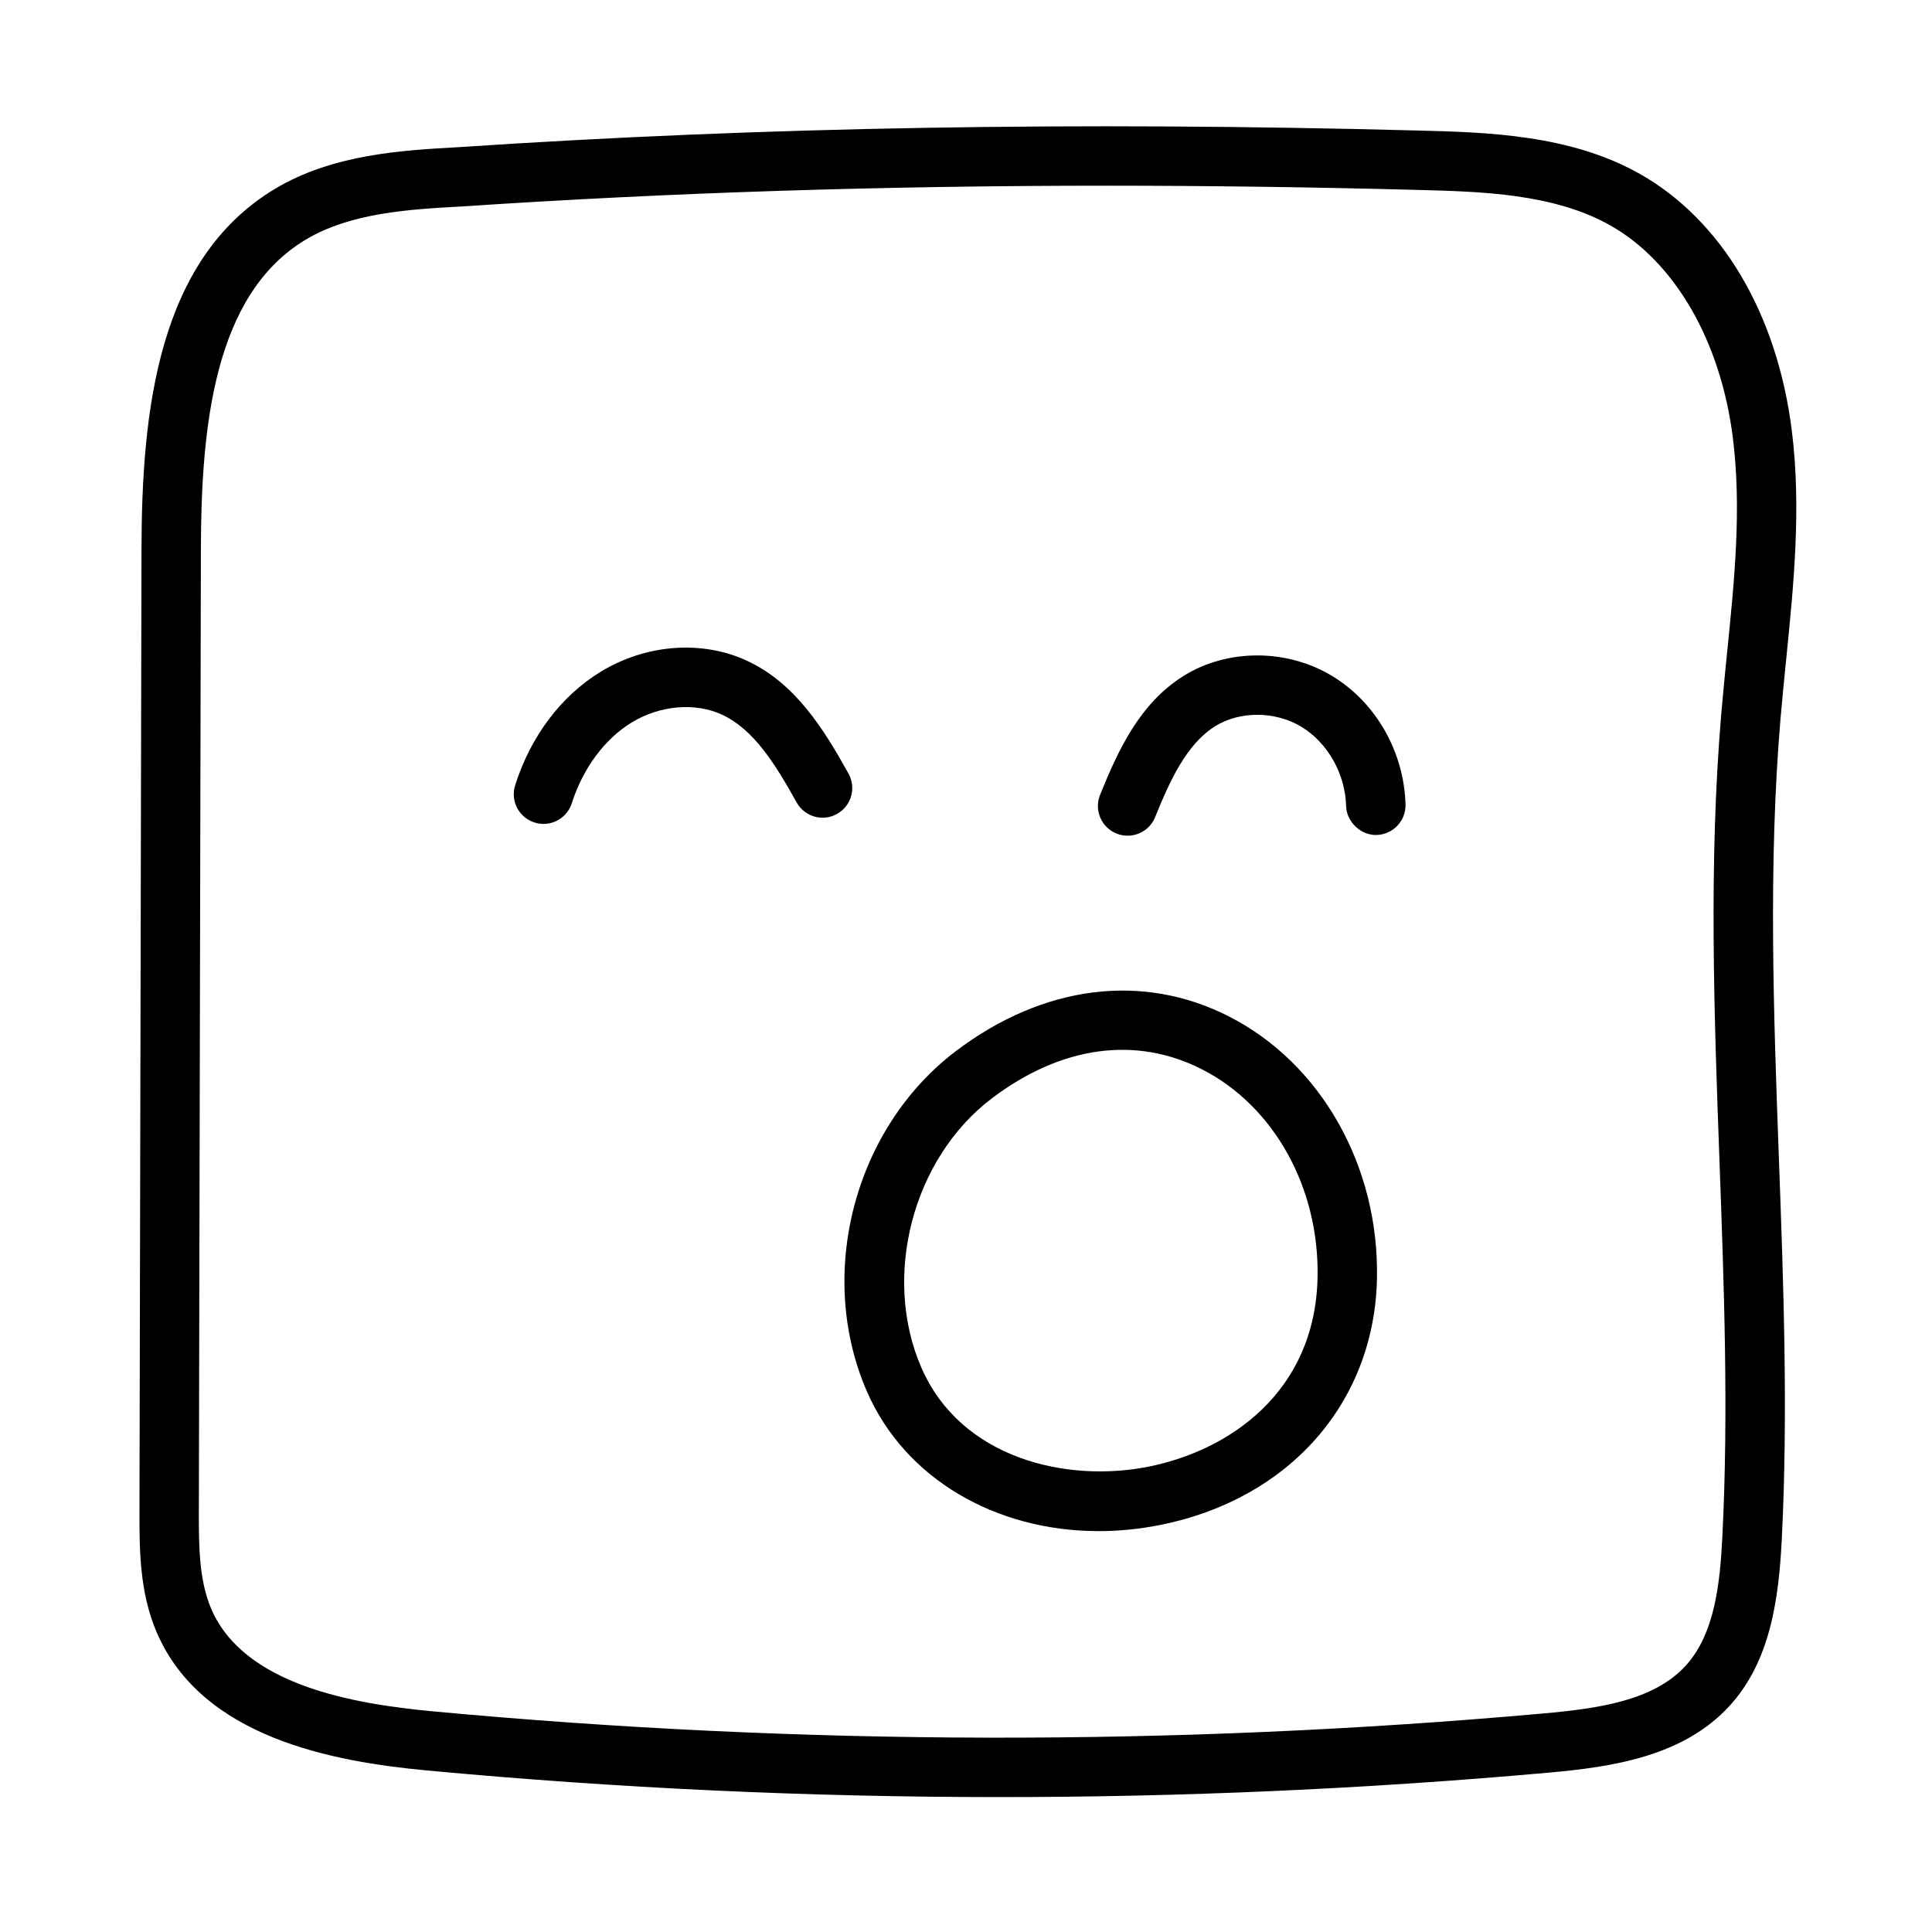
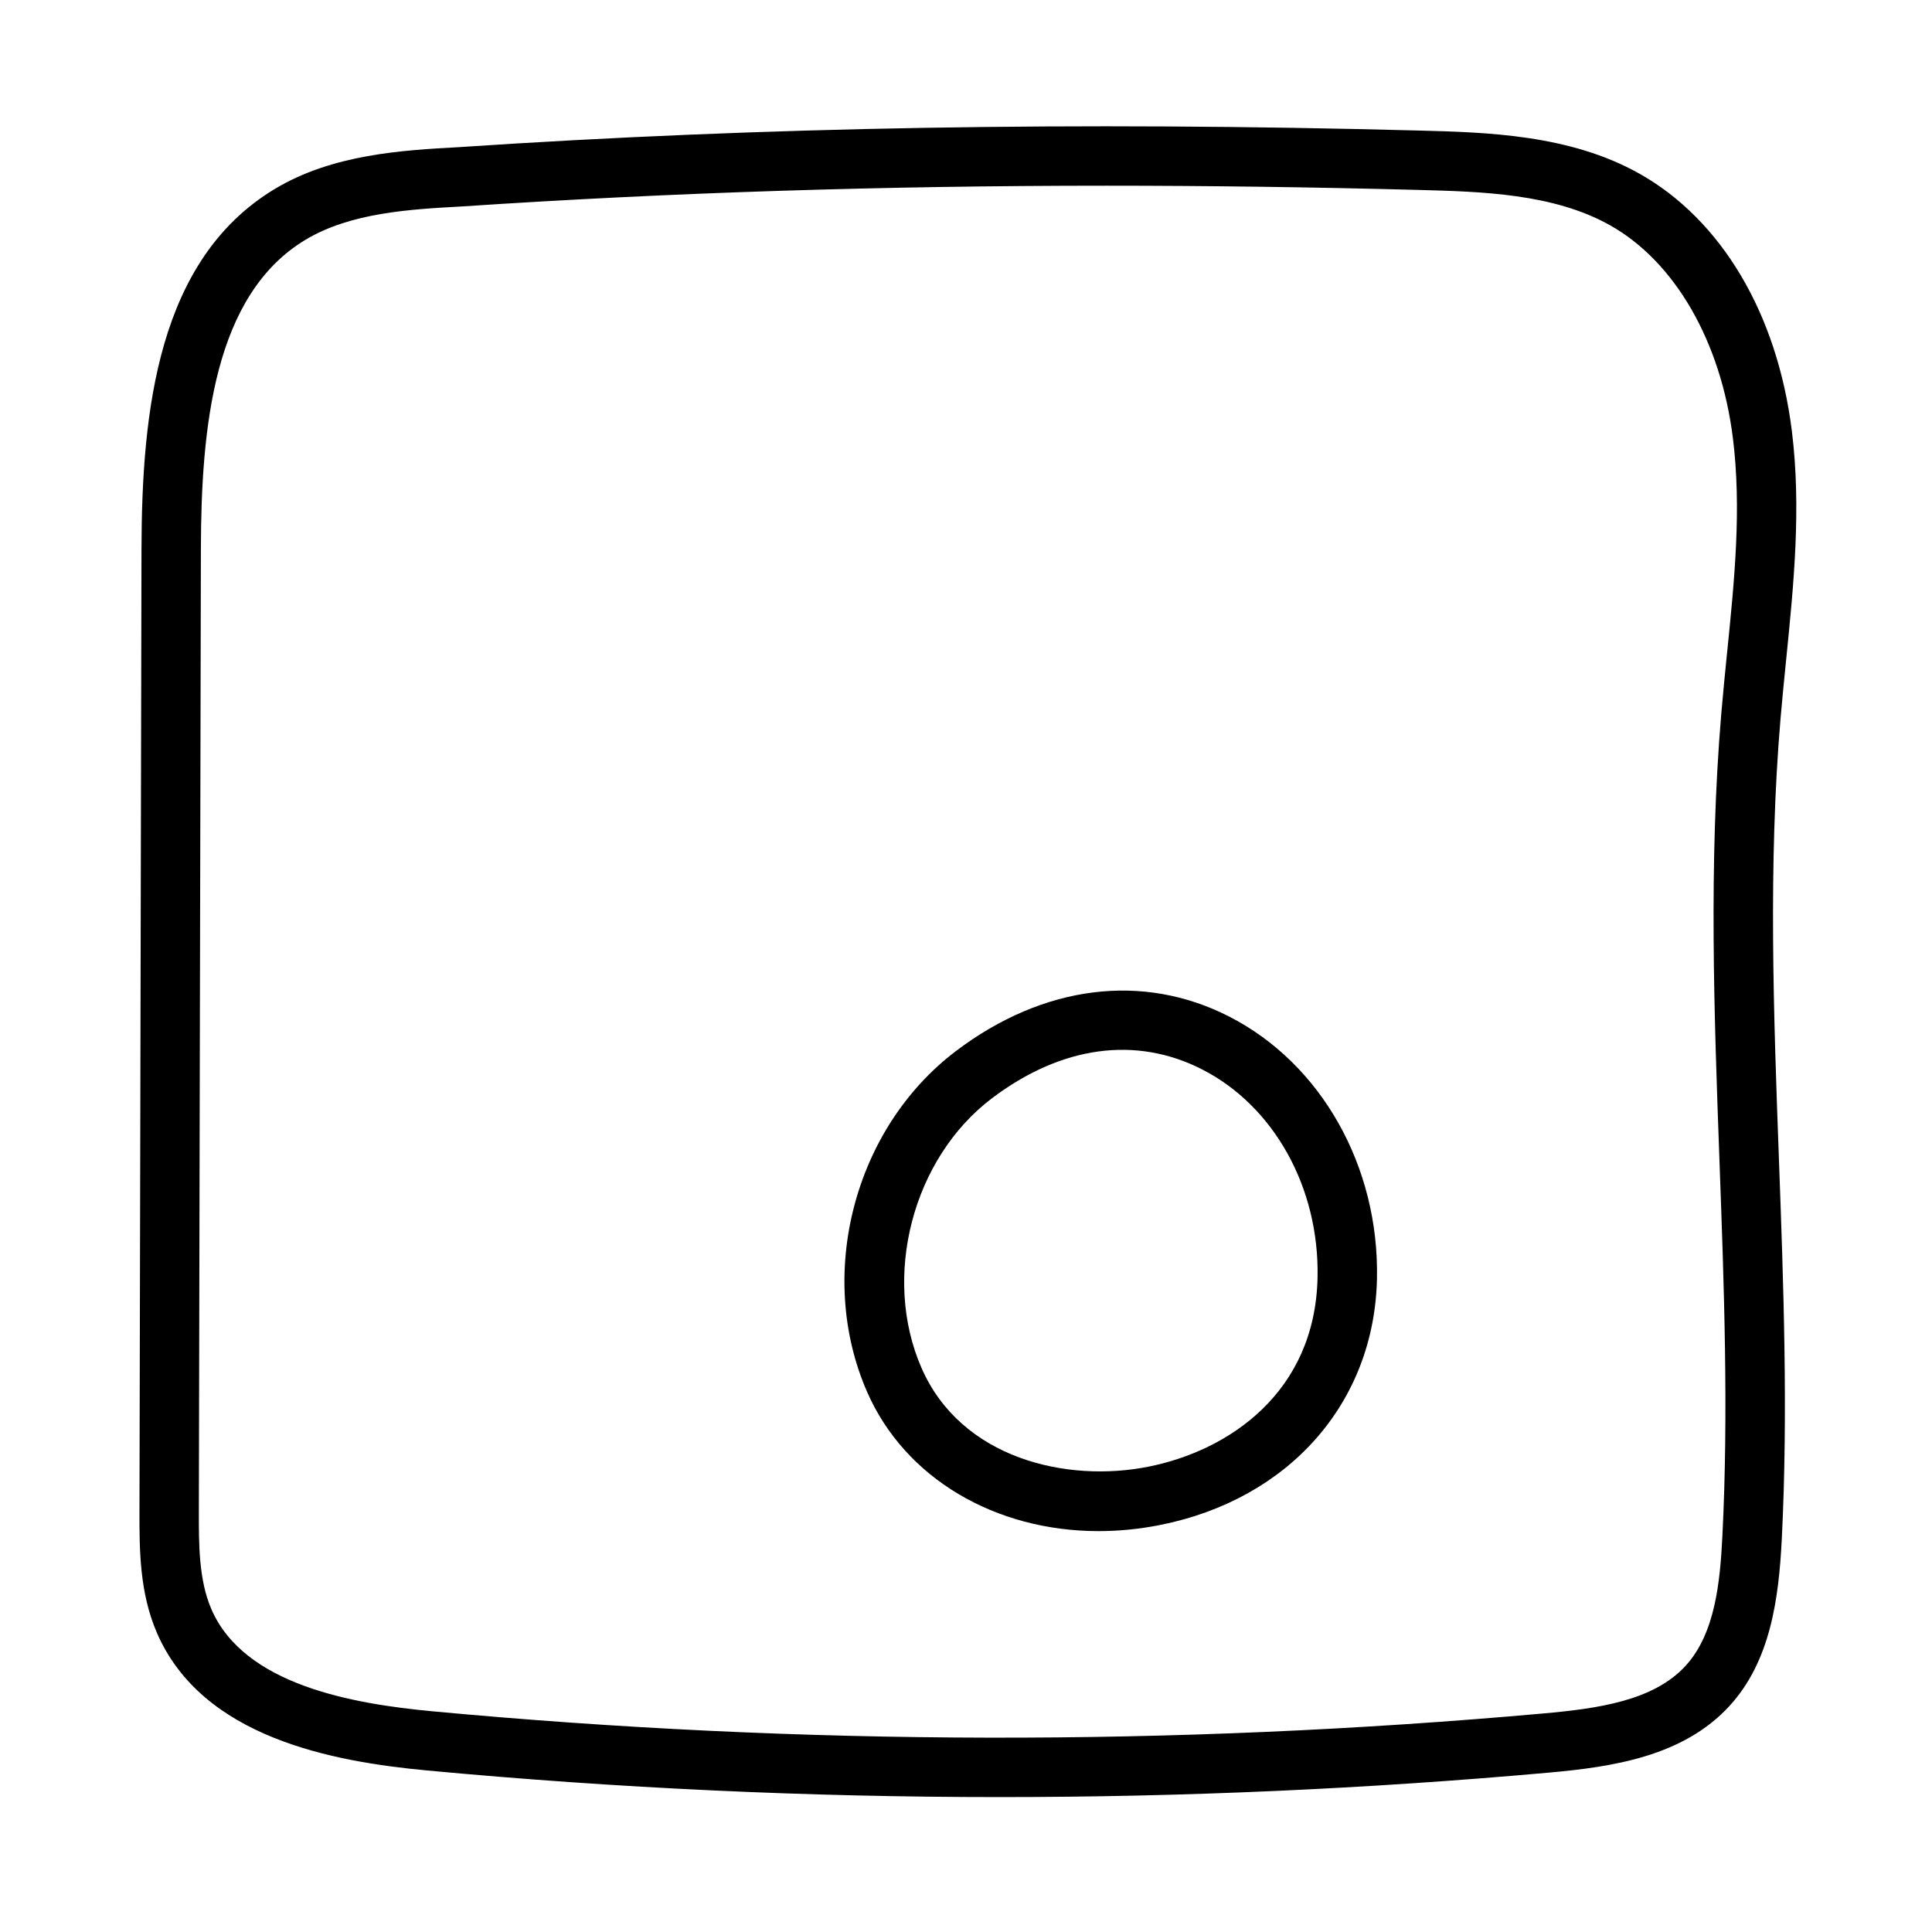
<svg xmlns="http://www.w3.org/2000/svg" fill="#000000" width="800px" height="800px" version="1.1" viewBox="144 144 512 512">
  <g>
-     <path d="m368.86 349c-6.582-11.832-14.074-23.883-26.781-29.836-11.926-5.59-26.828-4.504-38.879 2.852-10.492 6.398-18.539 17.074-22.672 30.062-1.324 4.141 0.969 8.566 5.109 9.887 0.797 0.25 1.598 0.379 2.394 0.379 3.328 0 6.43-2.141 7.504-5.488 2.945-9.242 8.723-17.043 15.871-21.395 7.484-4.574 16.902-5.367 24-2.039 8.461 3.961 14.152 13.25 19.711 23.23 2.117 3.793 6.91 5.18 10.707 3.047 3.785-2.102 5.152-6.898 3.035-10.699z" />
-     <path d="m497.14 323.21c-12.004-7.328-27.914-7.359-39.551-0.039-11.547 7.25-17.223 19.523-22.059 31.473-1.629 4.031 0.316 8.621 4.344 10.25 0.969 0.387 1.969 0.574 2.953 0.574 3.117 0 6.062-1.859 7.297-4.922 3.863-9.555 8.273-19.293 15.848-24.051 6.582-4.133 16.035-4.086 22.969 0.148 6.941 4.234 11.57 12.461 11.793 20.973 0.117 4.352 4.141 7.832 8.078 7.66 4.352-0.117 7.777-3.731 7.668-8.078-0.387-13.914-7.785-26.934-19.34-33.988z" />
+     <path d="m497.14 323.21z" />
    <path d="m469.71 413.38c-22.859-11.676-49.215-8.344-72.32 9.117-27.047 20.453-37.188 59.301-23.602 90.363 10.051 22.984 34.055 36.902 61.355 36.902 5.312 0 10.754-0.527 16.238-1.613 34.273-6.809 56.859-32.449 57.527-65.32 0.602-29.738-14.781-56.996-39.199-69.449zm-21.391 119.31c-21.555 4.297-49.562-2.078-60.102-26.152-10.57-24.176-2.371-55.578 18.672-71.492 18.359-13.879 38.125-16.609 55.664-7.652 19.082 9.73 31.094 31.363 30.613 55.105-0.613 30.559-23.57 45.965-44.848 50.191z" />
    <path d="m578.4 189.99c-18.398-10.344-40.484-10.926-58.223-11.391-90.93-2.41-174.19-0.977-254.52 4.394-14.934 0.82-33.512 1.852-48.863 11.098-30.969 18.664-35.219 58.719-35.297 95.441l-0.535 254.73c-0.016 10.125-0.039 21.602 4.566 32.332 11.996 27.922 46.641 34.258 71.652 36.598 50.355 4.707 101.07 7.055 151.79 7.055 48.555 0 97.133-2.156 145.36-6.473 16.793-1.496 35.73-4.234 48.051-17.734 10.777-11.816 13.004-28.199 13.809-44.137 1.691-33.621 0.449-67.691-0.754-100.64-1.41-38.398-2.859-78.113 0.418-116.78 0.449-5.219 0.969-10.445 1.496-15.672 1.992-19.781 4.055-40.227 1.504-60.652-3.879-31.047-18.617-55.898-40.445-68.172zm23.27 127.23c-0.527 5.312-1.07 10.621-1.512 15.918-3.363 39.621-1.891 79.812-0.473 118.69 1.188 32.613 2.426 66.336 0.762 99.273-0.605 12.121-1.906 25.766-9.715 34.32-8.5 9.336-23.34 11.375-37.809 12.668-97.637 8.738-196.65 8.543-294.28-0.574-21.02-1.969-49.965-6.91-58.656-27.137-3.32-7.746-3.305-17.066-3.289-26.086l0.539-254.74c0.07-32.332 3.41-67.359 27.68-81.988 12.012-7.234 27.758-8.102 41.652-8.863 0.031 0 0.062 0 0.094-0.008 54.969-3.66 111.32-5.481 170.61-5.481 26.844 0 54.301 0.371 82.492 1.117 16.848 0.449 35.93 0.945 50.926 9.375 17.168 9.66 29.34 30.742 32.543 56.395 2.32 18.668 0.438 37.348-1.562 57.121z" />
  </g>
</svg>